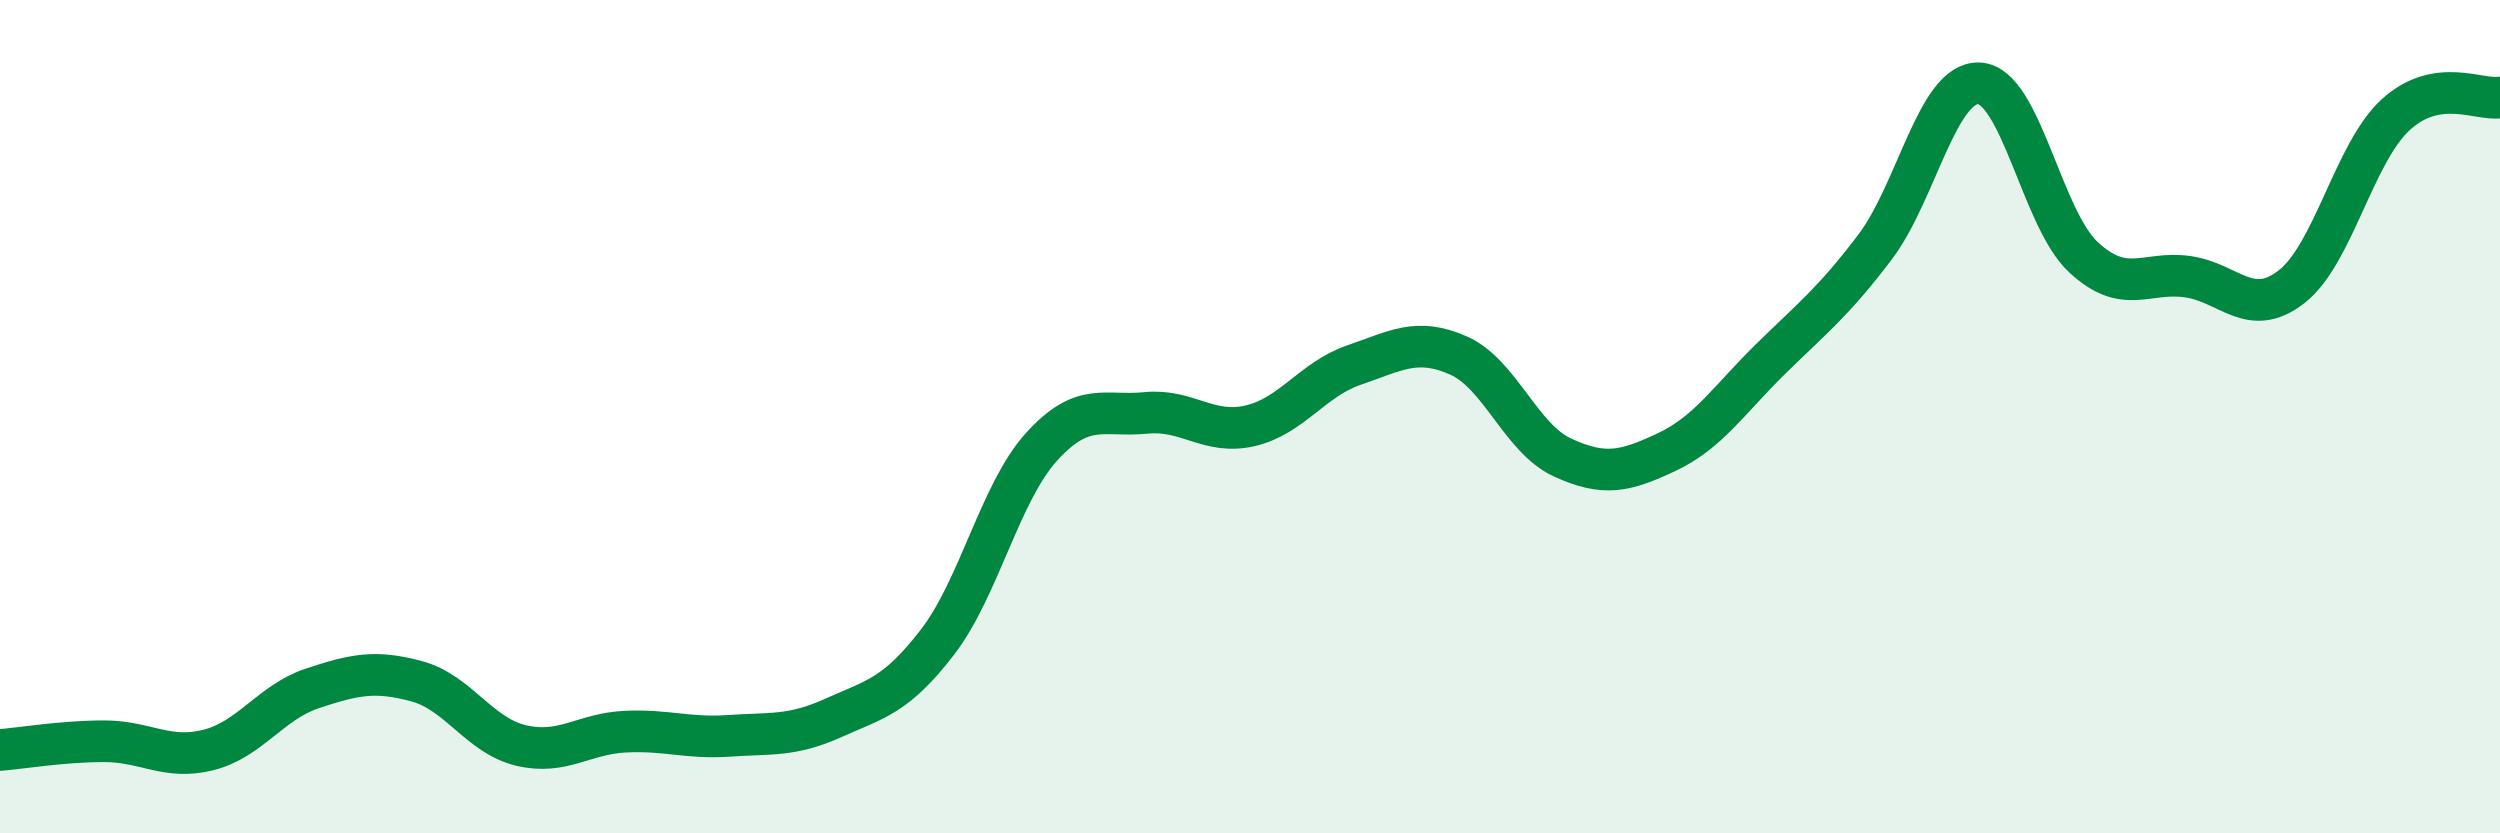
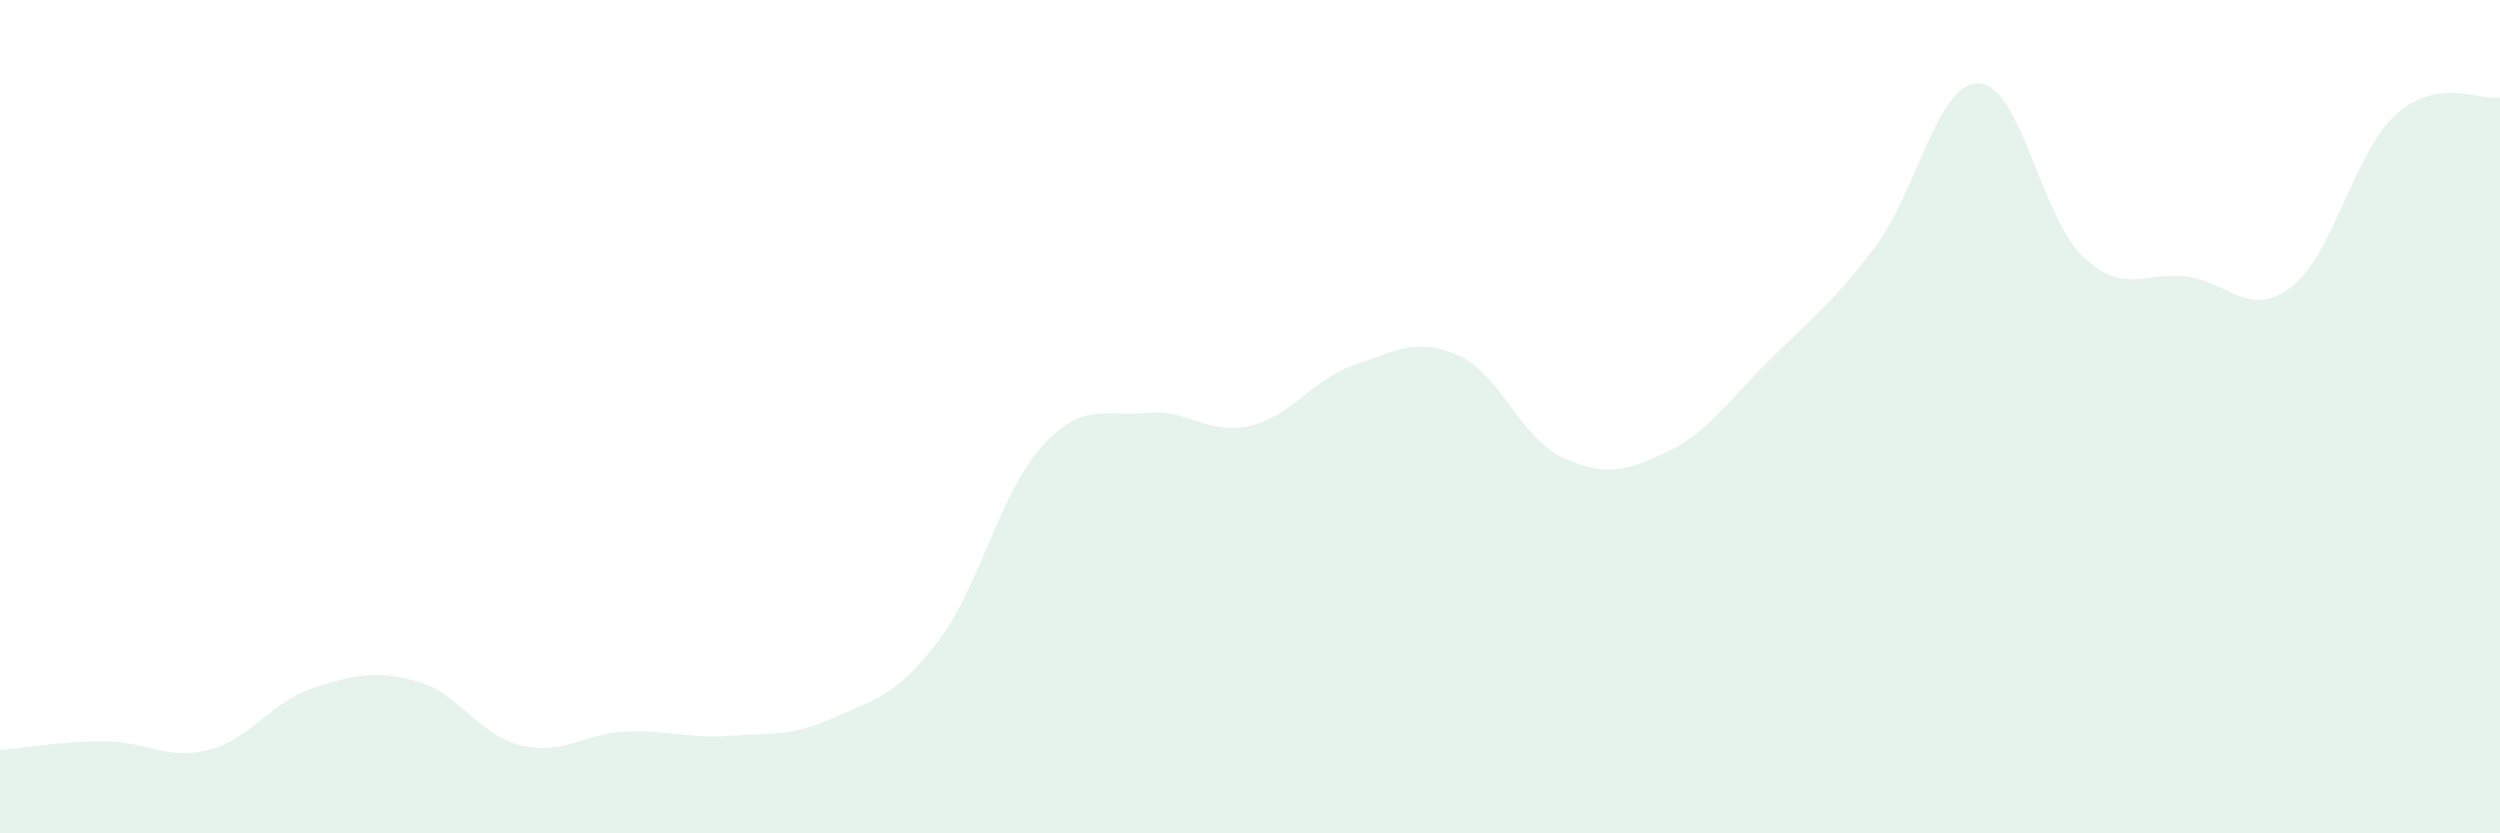
<svg xmlns="http://www.w3.org/2000/svg" width="60" height="20" viewBox="0 0 60 20">
  <path d="M 0,18 C 0.5,17.96 1.5,17.79 2.5,17.79 C 3.5,17.79 4,18.25 5,18 C 6,17.75 6.5,16.85 7.5,16.52 C 8.5,16.19 9,16.08 10,16.35 C 11,16.62 11.5,17.65 12.5,17.89 C 13.5,18.13 14,17.61 15,17.56 C 16,17.51 16.5,17.73 17.5,17.66 C 18.5,17.59 19,17.68 20,17.23 C 21,16.78 21.5,16.71 22.5,15.41 C 23.5,14.11 24,11.82 25,10.72 C 26,9.62 26.5,10.01 27.5,9.91 C 28.5,9.81 29,10.45 30,10.22 C 31,9.99 31.5,9.1 32.5,8.76 C 33.5,8.42 34,8.09 35,8.53 C 36,8.97 36.5,10.52 37.5,10.98 C 38.5,11.44 39,11.32 40,10.85 C 41,10.38 41.5,9.59 42.5,8.61 C 43.5,7.63 44,7.25 45,5.93 C 46,4.61 46.5,1.95 47.5,2 C 48.5,2.05 49,5.24 50,6.17 C 51,7.1 51.5,6.5 52.5,6.64 C 53.5,6.78 54,7.66 55,6.88 C 56,6.1 56.5,3.66 57.5,2.75 C 58.5,1.84 59.5,2.42 60,2.34L60 20L0 20Z" fill="#008740" opacity="0.1" stroke-linecap="round" stroke-linejoin="round" />
-   <path d="M 0,18 C 0.5,17.96 1.5,17.79 2.5,17.79 C 3.5,17.79 4,18.25 5,18 C 6,17.75 6.5,16.85 7.5,16.52 C 8.5,16.19 9,16.08 10,16.35 C 11,16.62 11.5,17.65 12.5,17.89 C 13.5,18.13 14,17.61 15,17.56 C 16,17.51 16.5,17.73 17.5,17.66 C 18.5,17.59 19,17.68 20,17.23 C 21,16.78 21.5,16.71 22.5,15.41 C 23.5,14.11 24,11.82 25,10.72 C 26,9.62 26.5,10.01 27.5,9.91 C 28.5,9.81 29,10.45 30,10.22 C 31,9.99 31.5,9.1 32.5,8.76 C 33.5,8.42 34,8.09 35,8.53 C 36,8.97 36.5,10.52 37.5,10.98 C 38.5,11.44 39,11.32 40,10.85 C 41,10.38 41.5,9.59 42.5,8.61 C 43.5,7.63 44,7.25 45,5.93 C 46,4.61 46.5,1.95 47.5,2 C 48.5,2.05 49,5.24 50,6.17 C 51,7.1 51.5,6.5 52.5,6.64 C 53.5,6.78 54,7.66 55,6.88 C 56,6.1 56.5,3.66 57.5,2.75 C 58.5,1.84 59.5,2.42 60,2.34" stroke="#008740" stroke-width="1" fill="none" stroke-linecap="round" stroke-linejoin="round" />
</svg>